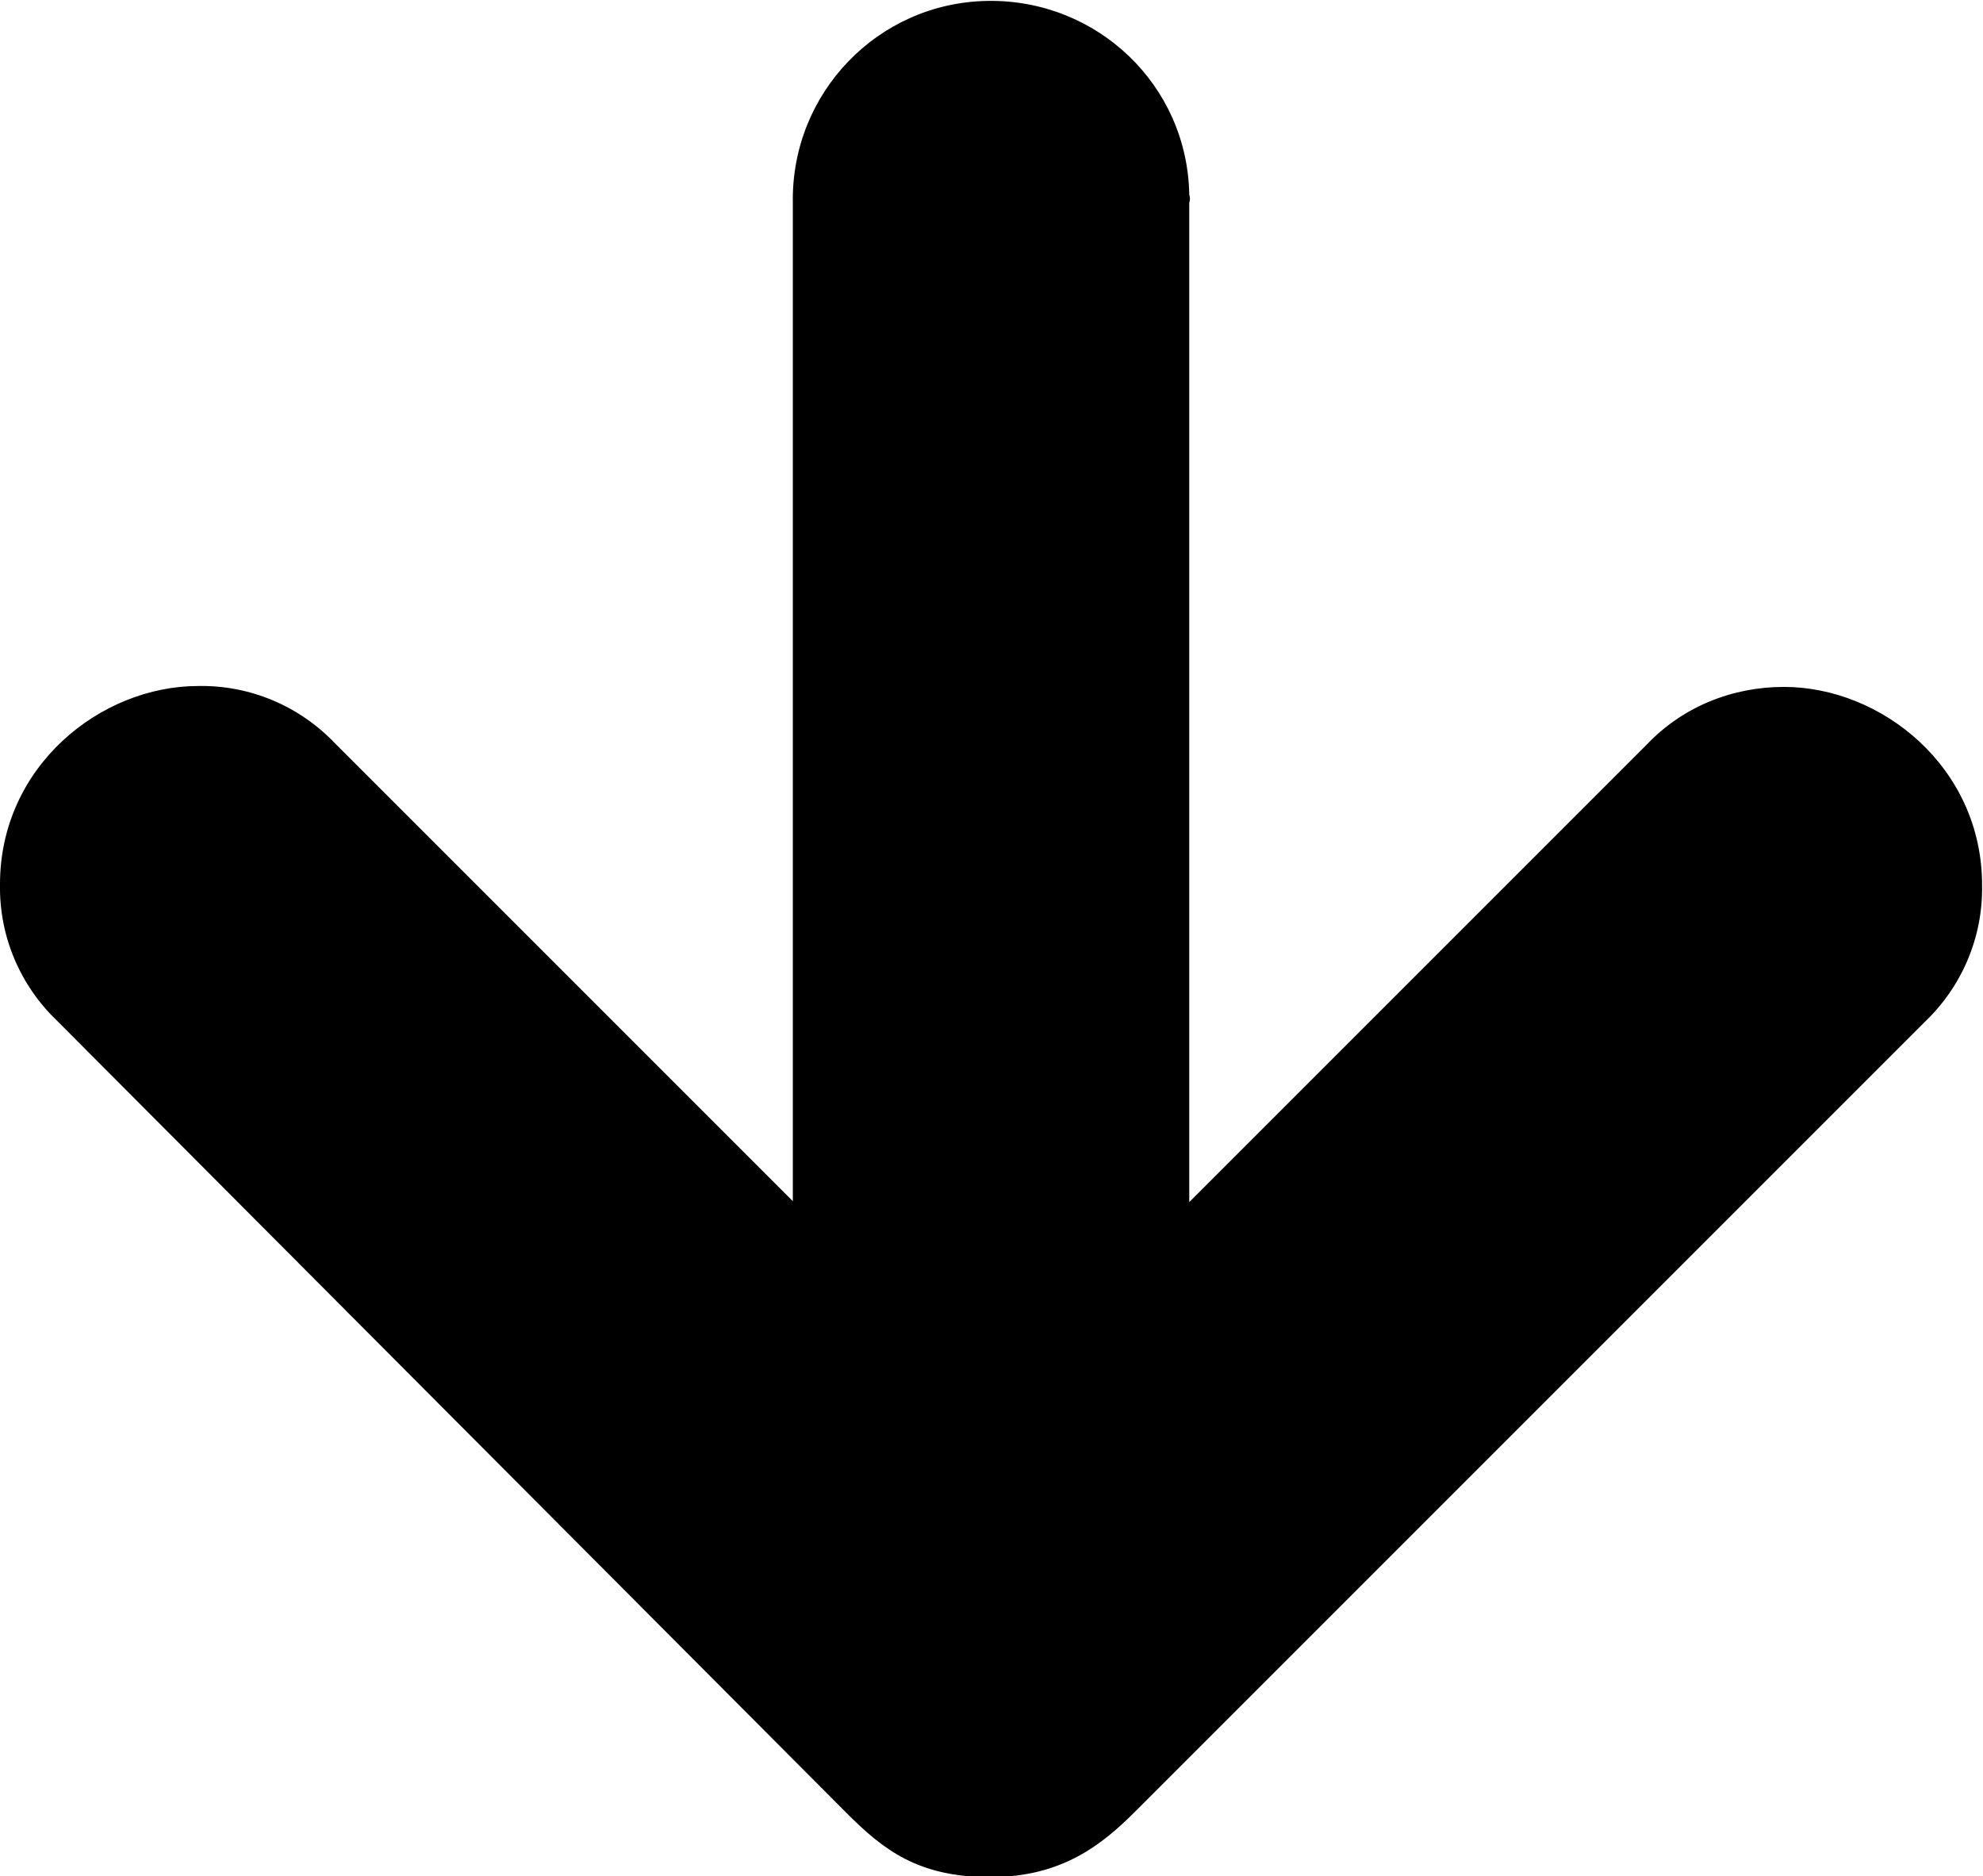
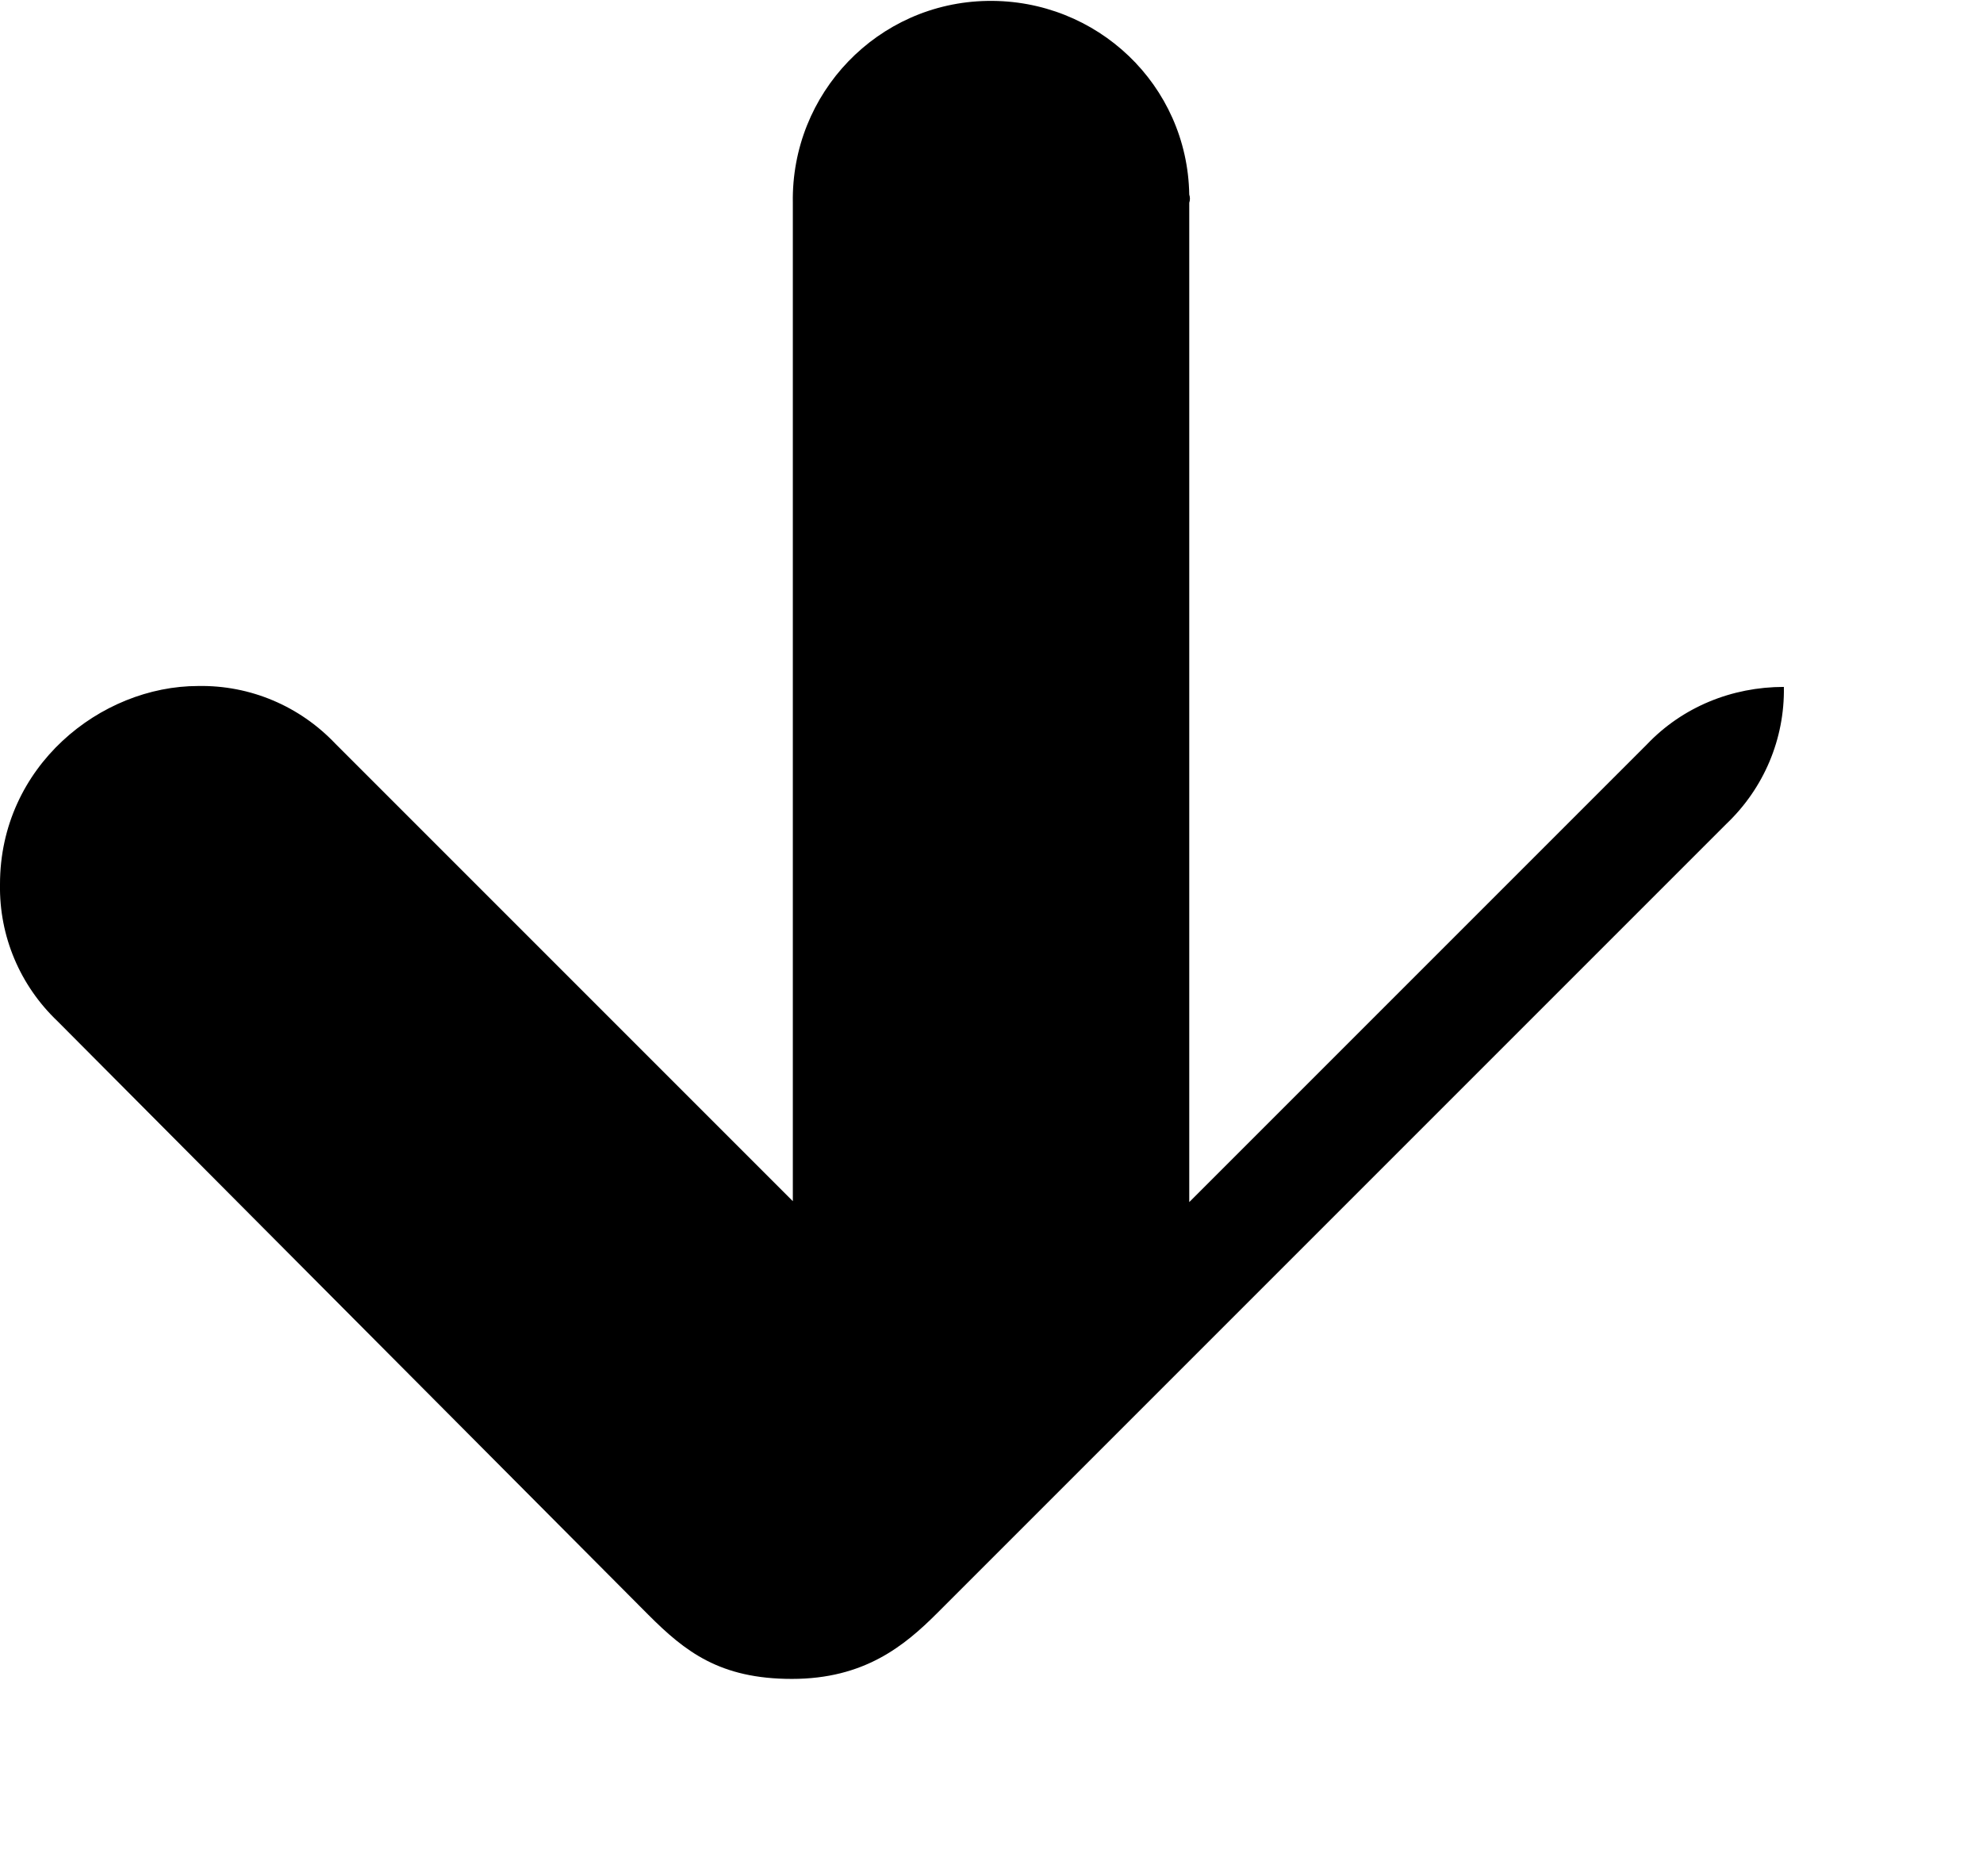
<svg xmlns="http://www.w3.org/2000/svg" version="1.1" id="Layer_1" x="0px" y="0px" viewBox="0 0 217.1 205.4" style="enable-background:new 0 0 217.1 205.4;" xml:space="preserve">
  <title>arrow-down</title>
  <g>
    <g>
-       <path d="M130.2,22.2v109.4l50.1-50.1c3.9-4.1,9.3-6.3,15-6.3c10.7,0,21.7,8.8,21.7,21.7c0.1,5.7-2.2,11.1-6.3,15l-86.4,86.4    c-3.6,3.6-8,7.2-15.9,7.2s-11.7-3-15.7-7L6.3,111.8c-4.1-3.9-6.4-9.3-6.3-15c0-12.9,11-21.7,21.7-21.7c5.7-0.1,11.1,2.2,15,6.3    l50.1,50.1V22.2c-0.2-12,9.3-21.9,21.3-22.1c12-0.2,21.9,9.2,22.1,21.2C130.3,21.6,130.3,21.9,130.2,22.2L130.2,22.2z" />
+       <path d="M130.2,22.2v109.4l50.1-50.1c3.9-4.1,9.3-6.3,15-6.3c0.1,5.7-2.2,11.1-6.3,15l-86.4,86.4    c-3.6,3.6-8,7.2-15.9,7.2s-11.7-3-15.7-7L6.3,111.8c-4.1-3.9-6.4-9.3-6.3-15c0-12.9,11-21.7,21.7-21.7c5.7-0.1,11.1,2.2,15,6.3    l50.1,50.1V22.2c-0.2-12,9.3-21.9,21.3-22.1c12-0.2,21.9,9.2,22.1,21.2C130.3,21.6,130.3,21.9,130.2,22.2L130.2,22.2z" />
    </g>
  </g>
</svg>